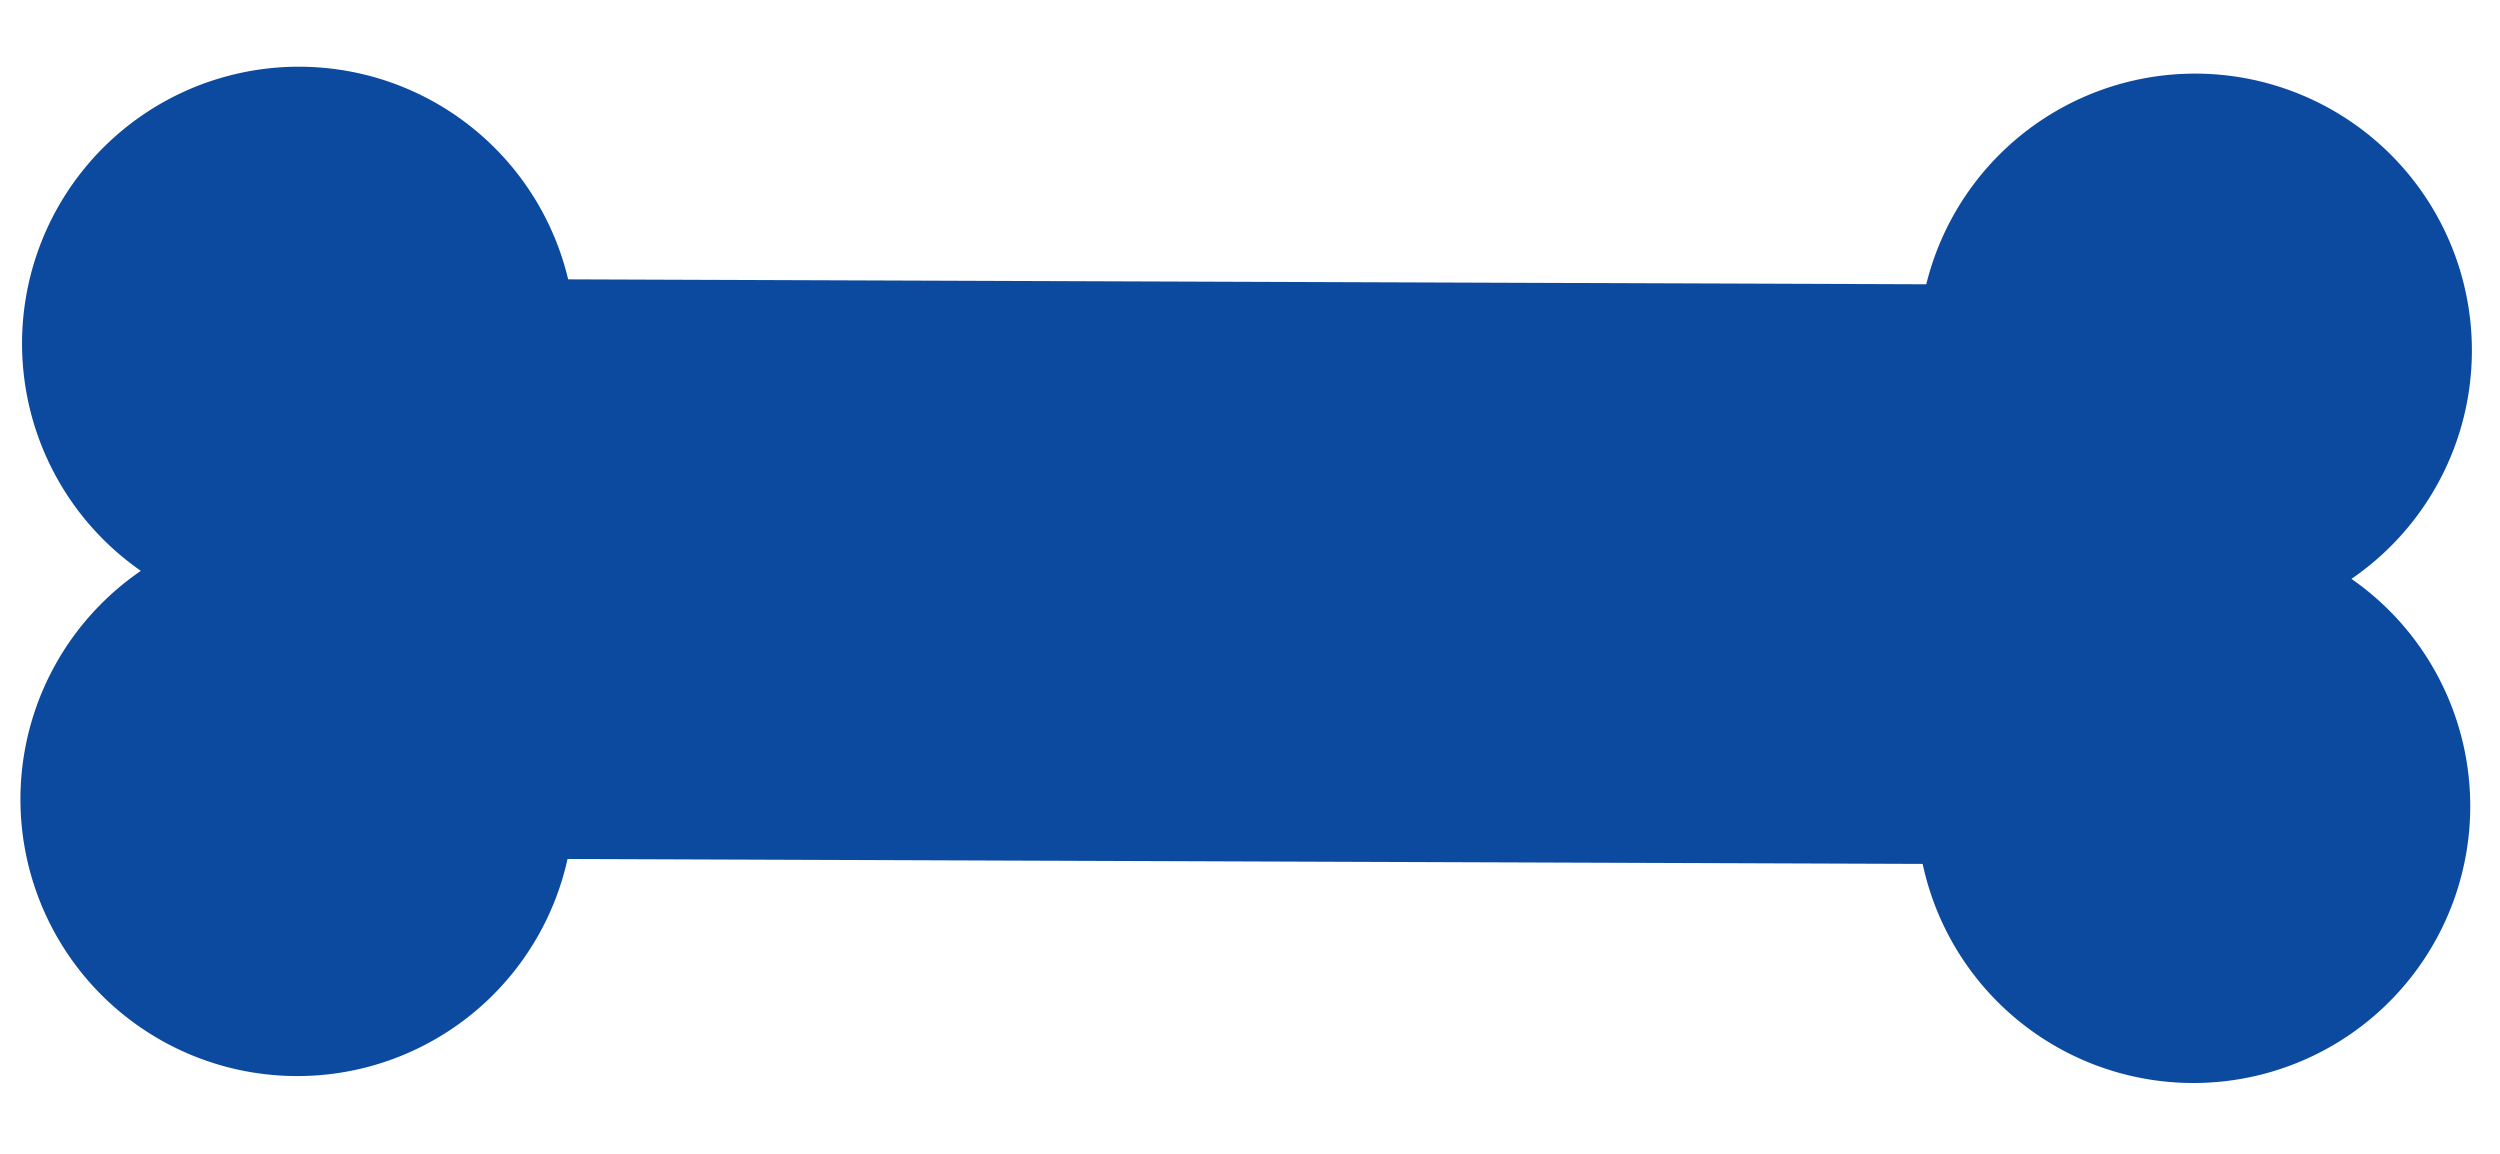
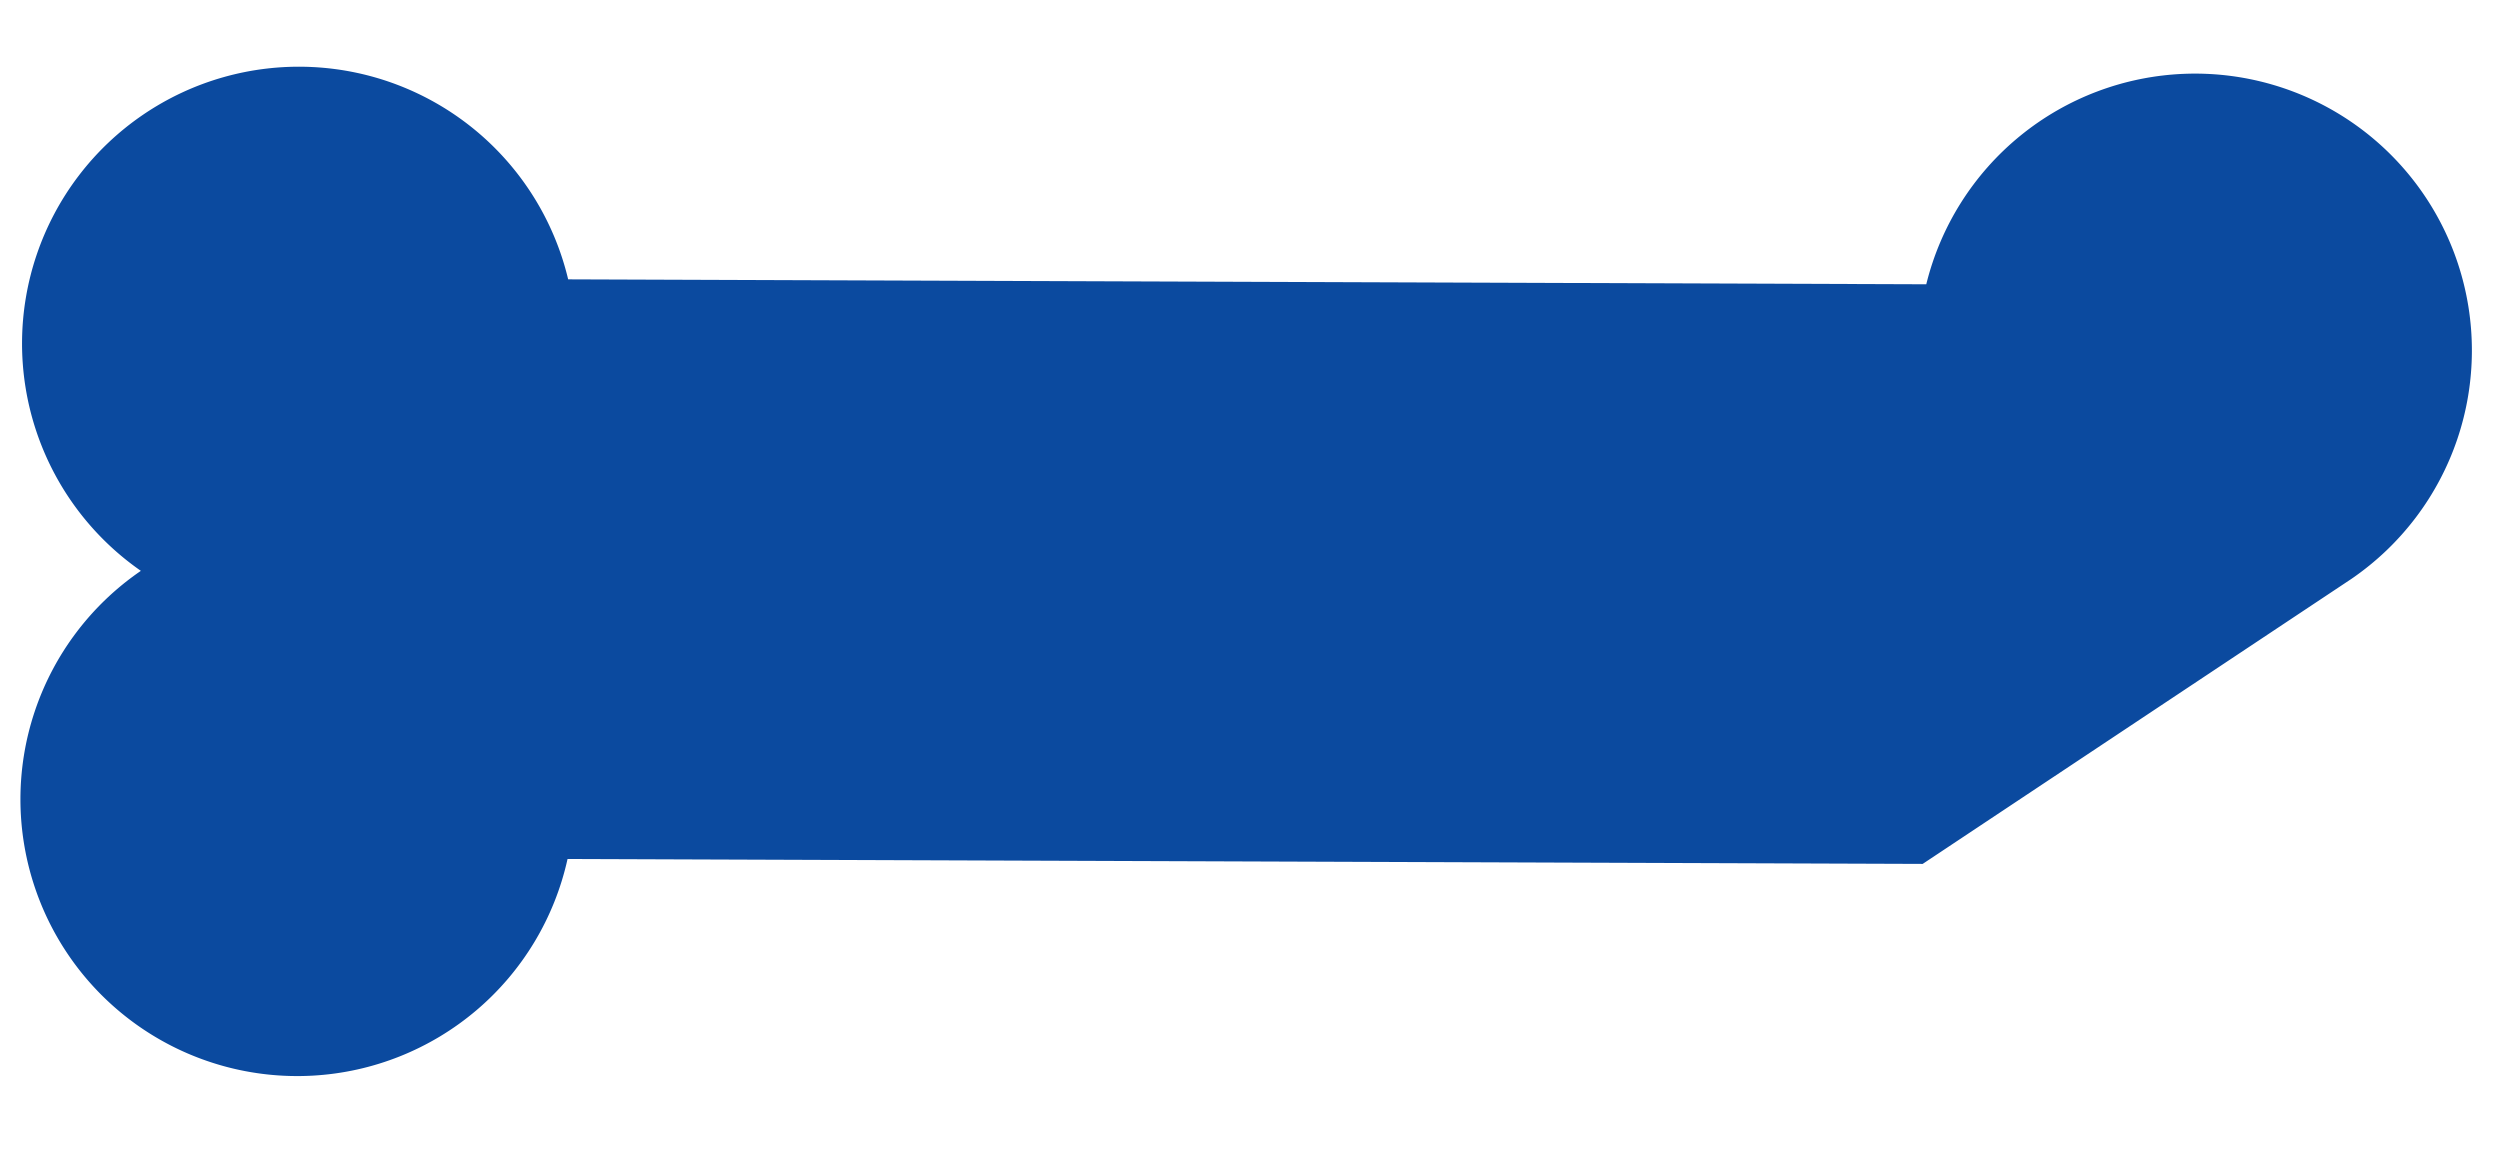
<svg xmlns="http://www.w3.org/2000/svg" width="308.652" height="142.522" viewBox="0 0 308.652 142.522">
  <g id="Group_153" data-name="Group 153" transform="matrix(0.999, 0.035, -0.035, 0.999, -770.679, -947.635)">
-     <path id="Path_1" data-name="Path 1" d="M519.673,651.086a34.19,34.19,0,1,0-53.754-34.523l-167.656,5.264a34.191,34.191,0,1,0-51.482,37.828,34.189,34.189,0,1,0,53.912,33.72l167.289-5.252a34.191,34.191,0,1,0,51.692-37.036" transform="translate(576.773 330.623)" fill="#0b4a9f" />
+     <path id="Path_1" data-name="Path 1" d="M519.673,651.086a34.19,34.19,0,1,0-53.754-34.523l-167.656,5.264a34.191,34.191,0,1,0-51.482,37.828,34.189,34.189,0,1,0,53.912,33.72l167.289-5.252" transform="translate(576.773 330.623)" fill="#0b4a9f" />
  </g>
</svg>